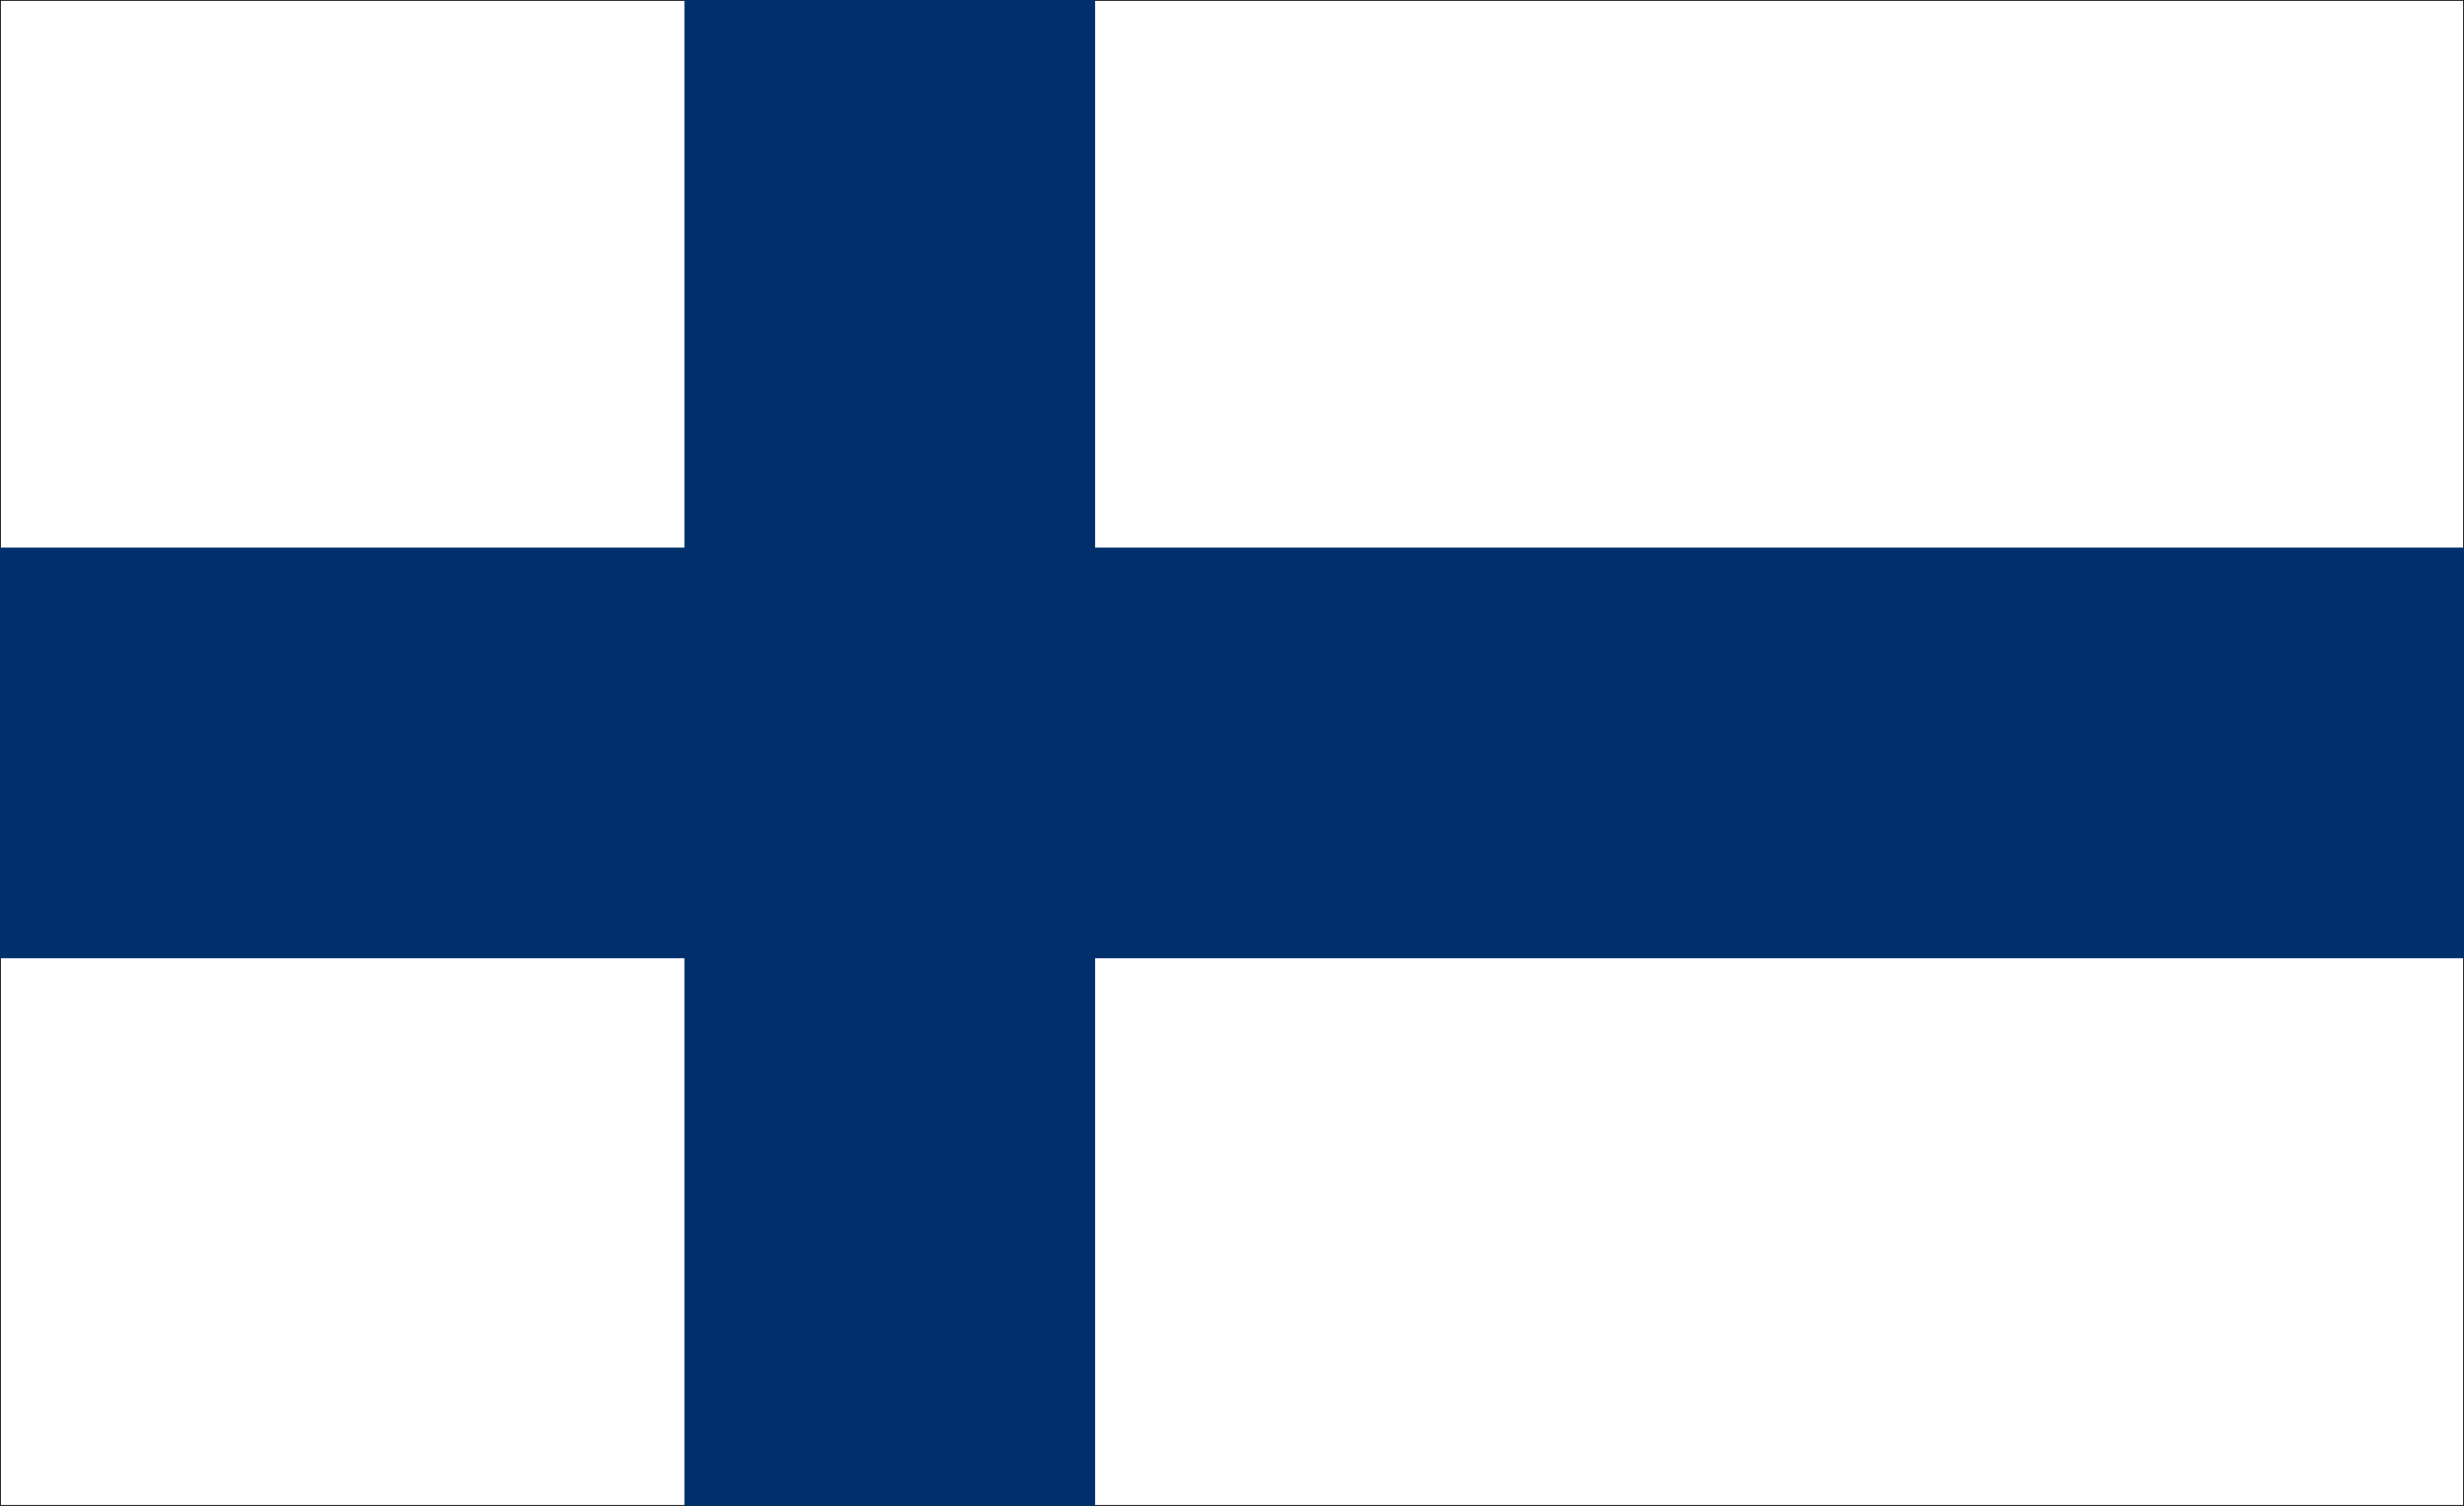
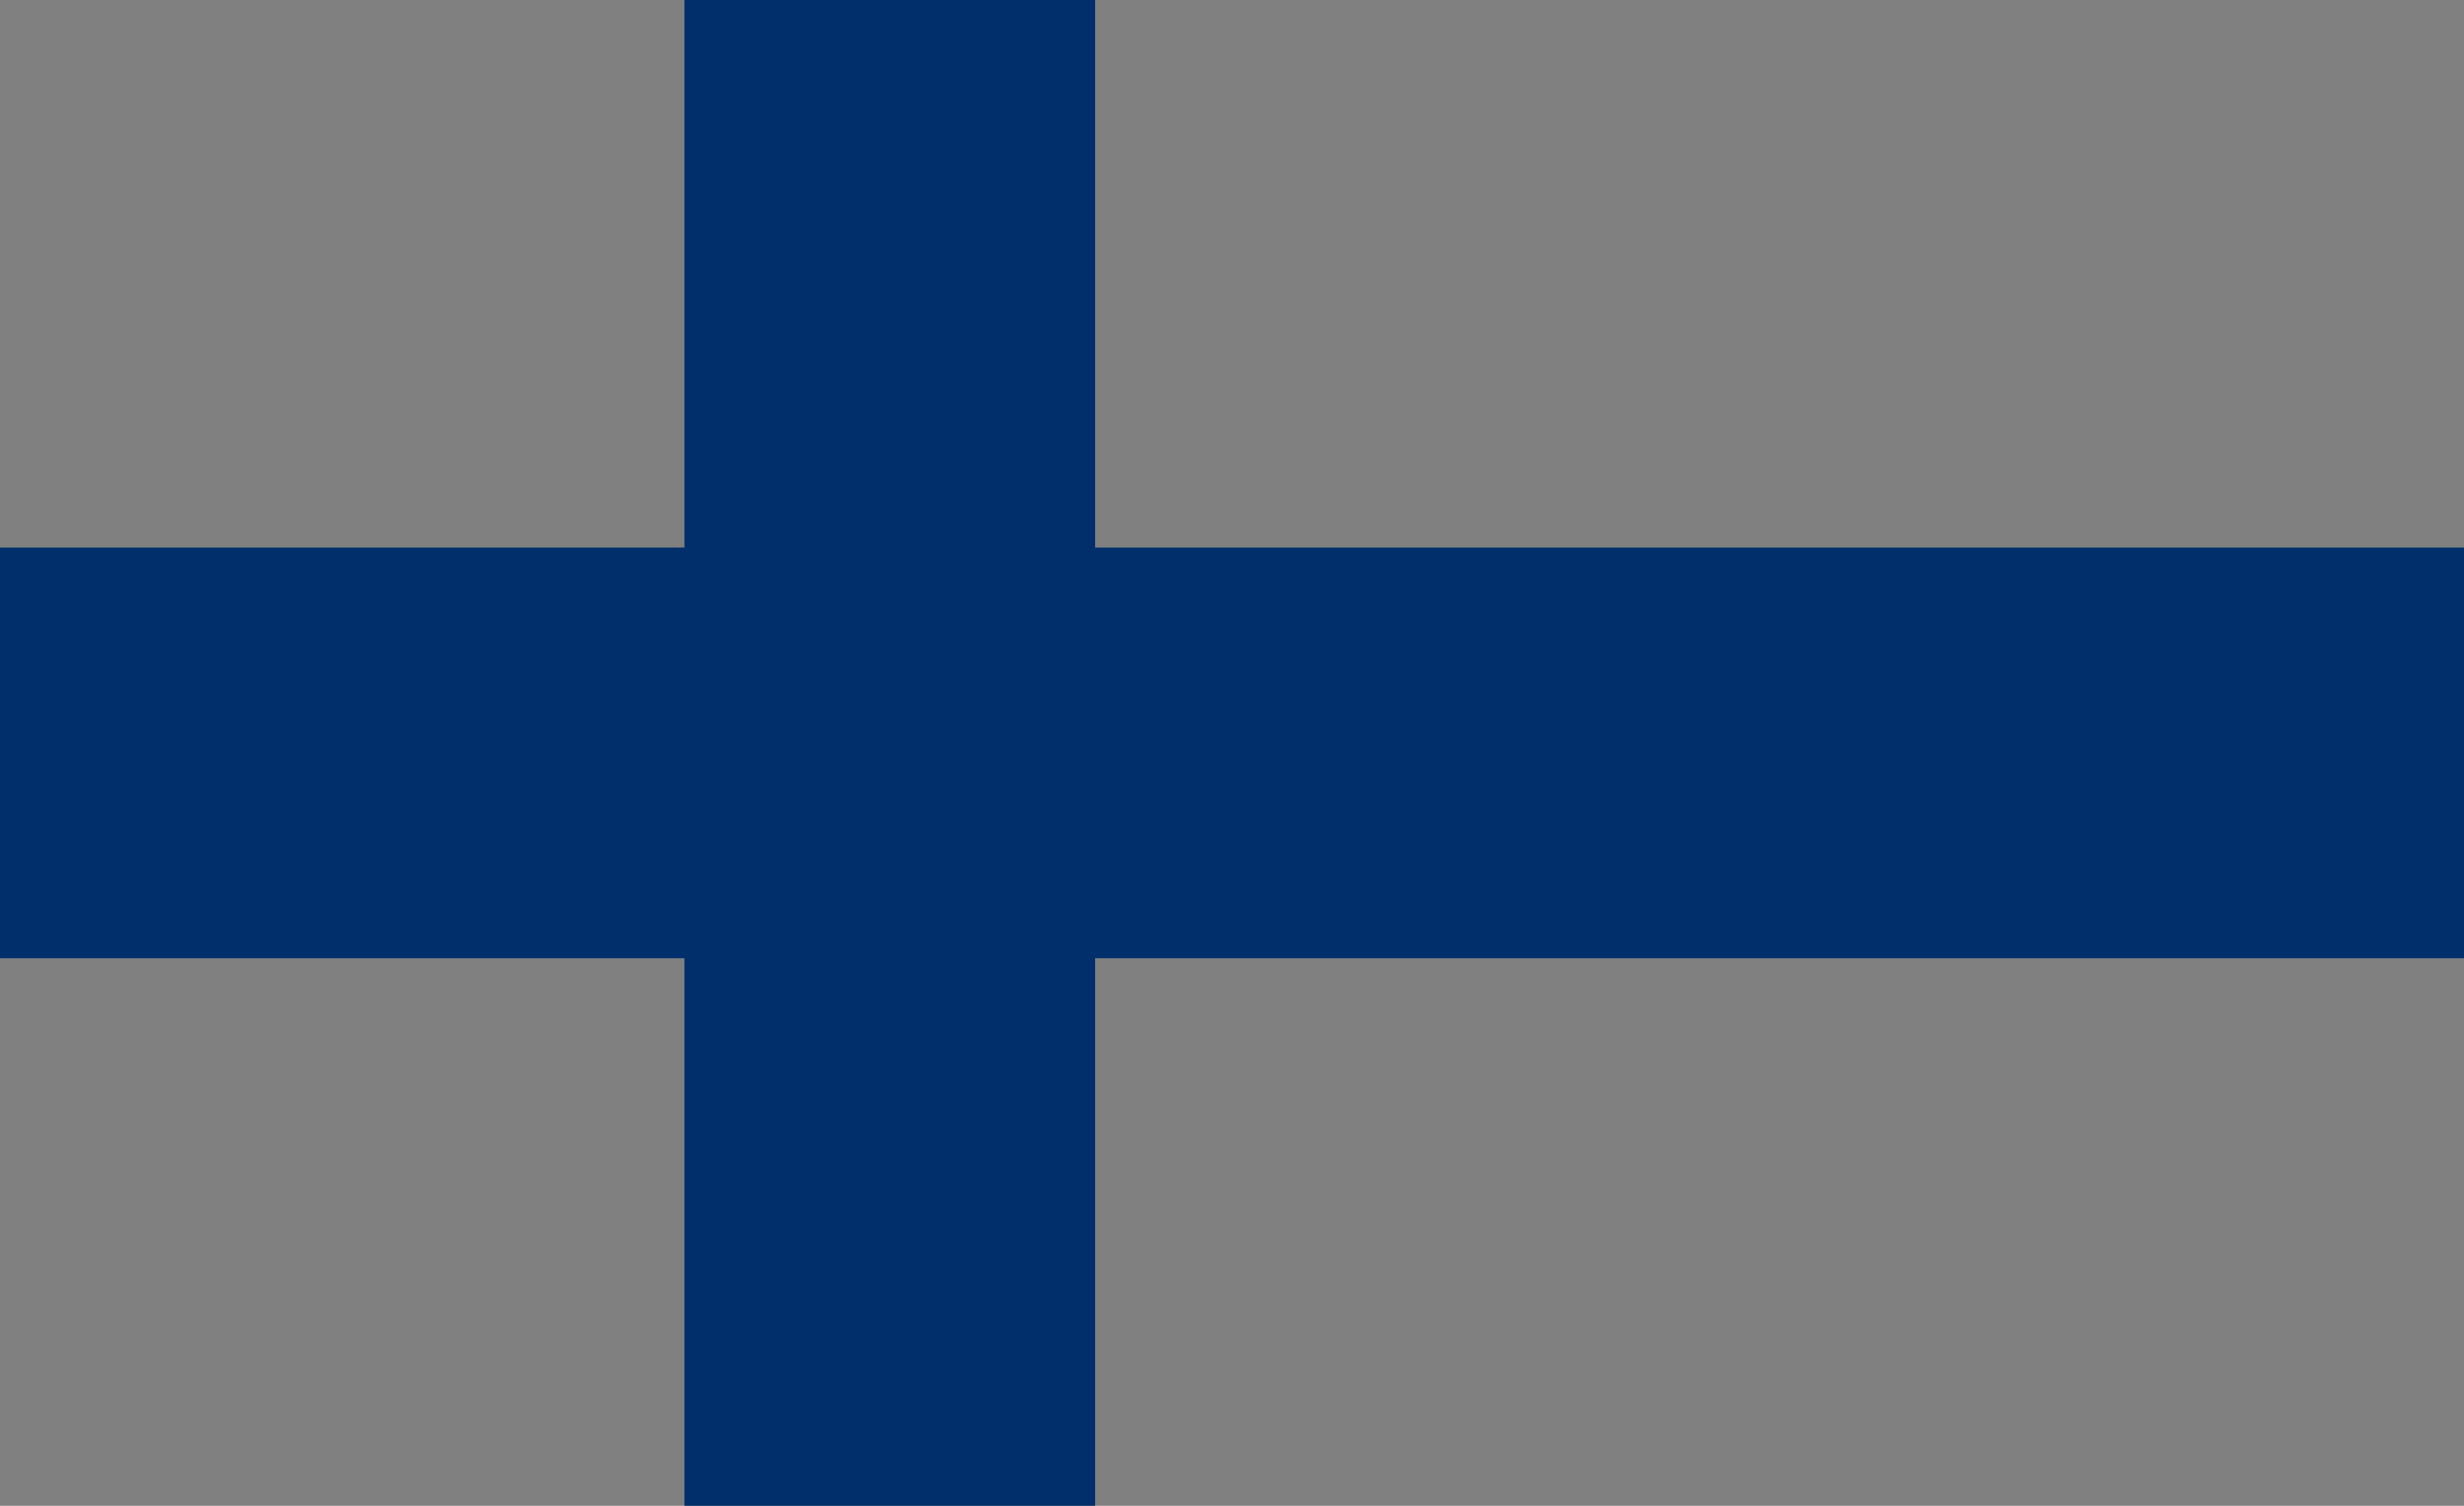
<svg xmlns="http://www.w3.org/2000/svg" version="1.1" id="Ebene_1" x="0px" y="0px" viewBox="0 0 1800 1100" style="enable-background:new 0 0 1800 1100;" xml:space="preserve">
  <rect x="0" y="0" width="1800" height="1100" fill="#808080" stroke="none" />
  <style type="text/css">
	.st0{fill:#FFFFFF;stroke:#000000;stroke-width:1.2;stroke-miterlimit:10;}
	.st1{fill:#002F6C;}
</style>
-   <rect class="st0" width="1800" height="1100" />
  <rect y="400" class="st1" width="1800" height="300" />
  <rect x="500" class="st1" width="300" height="1100" />
</svg>